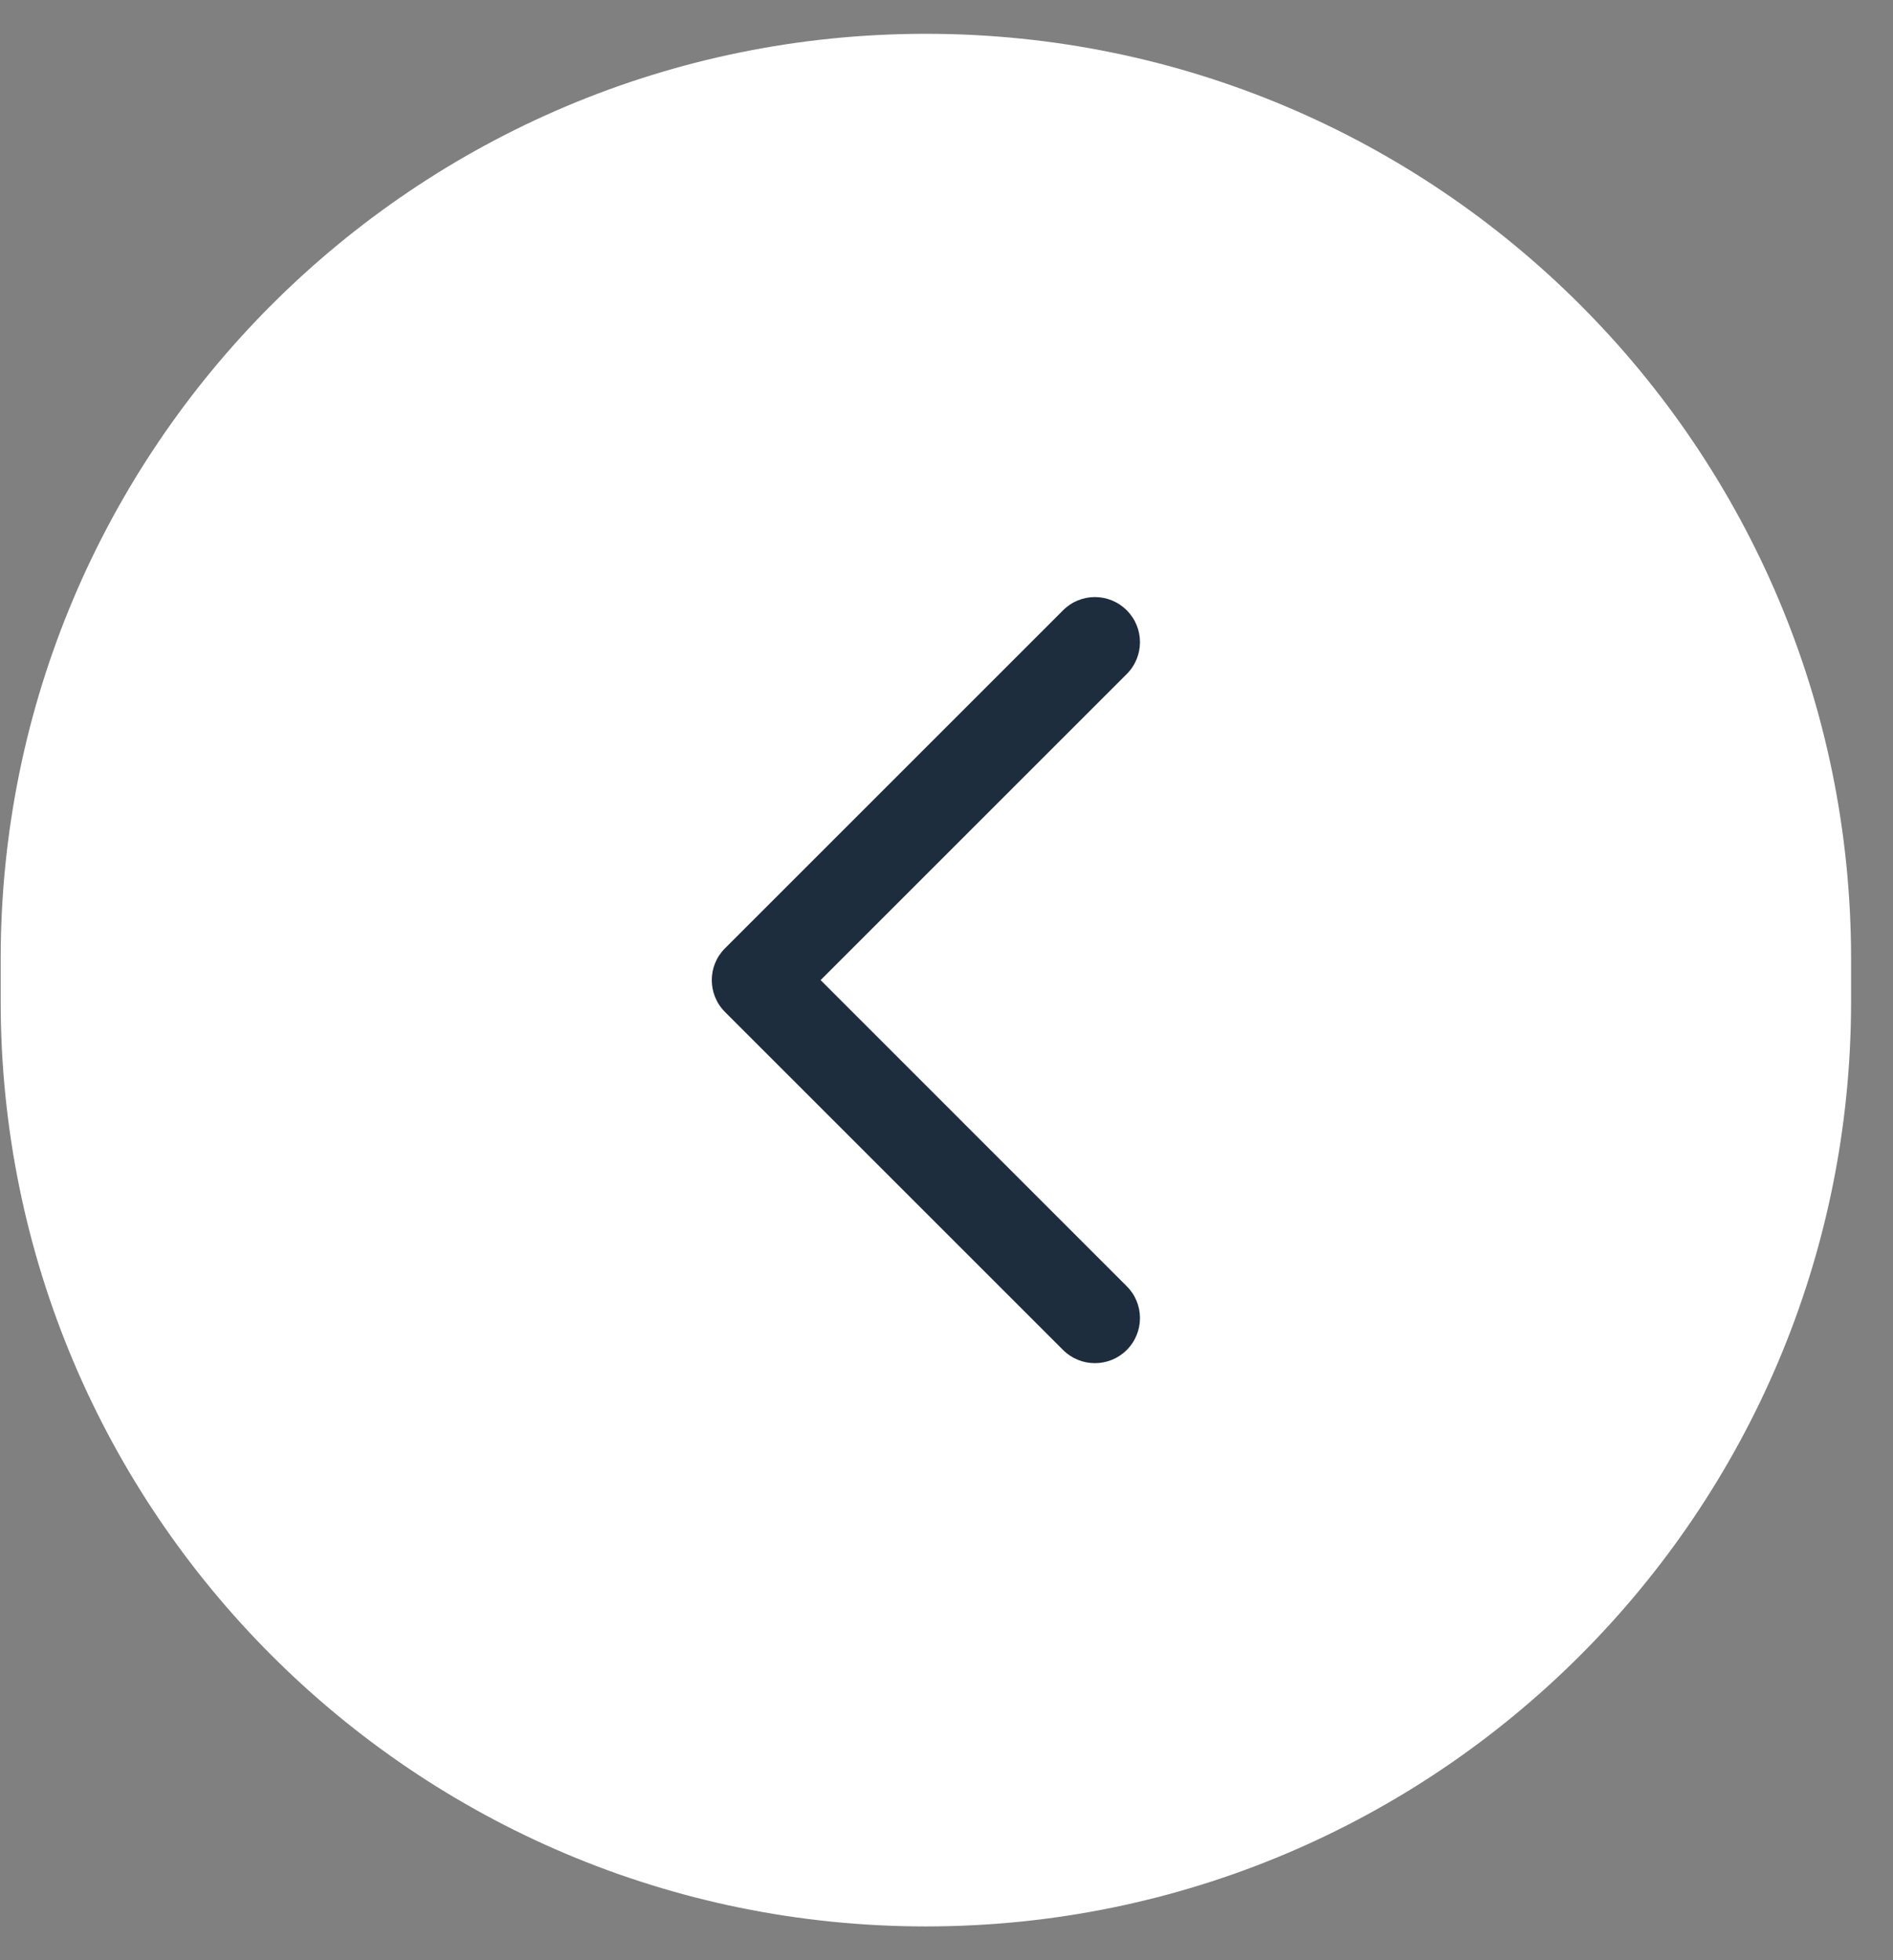
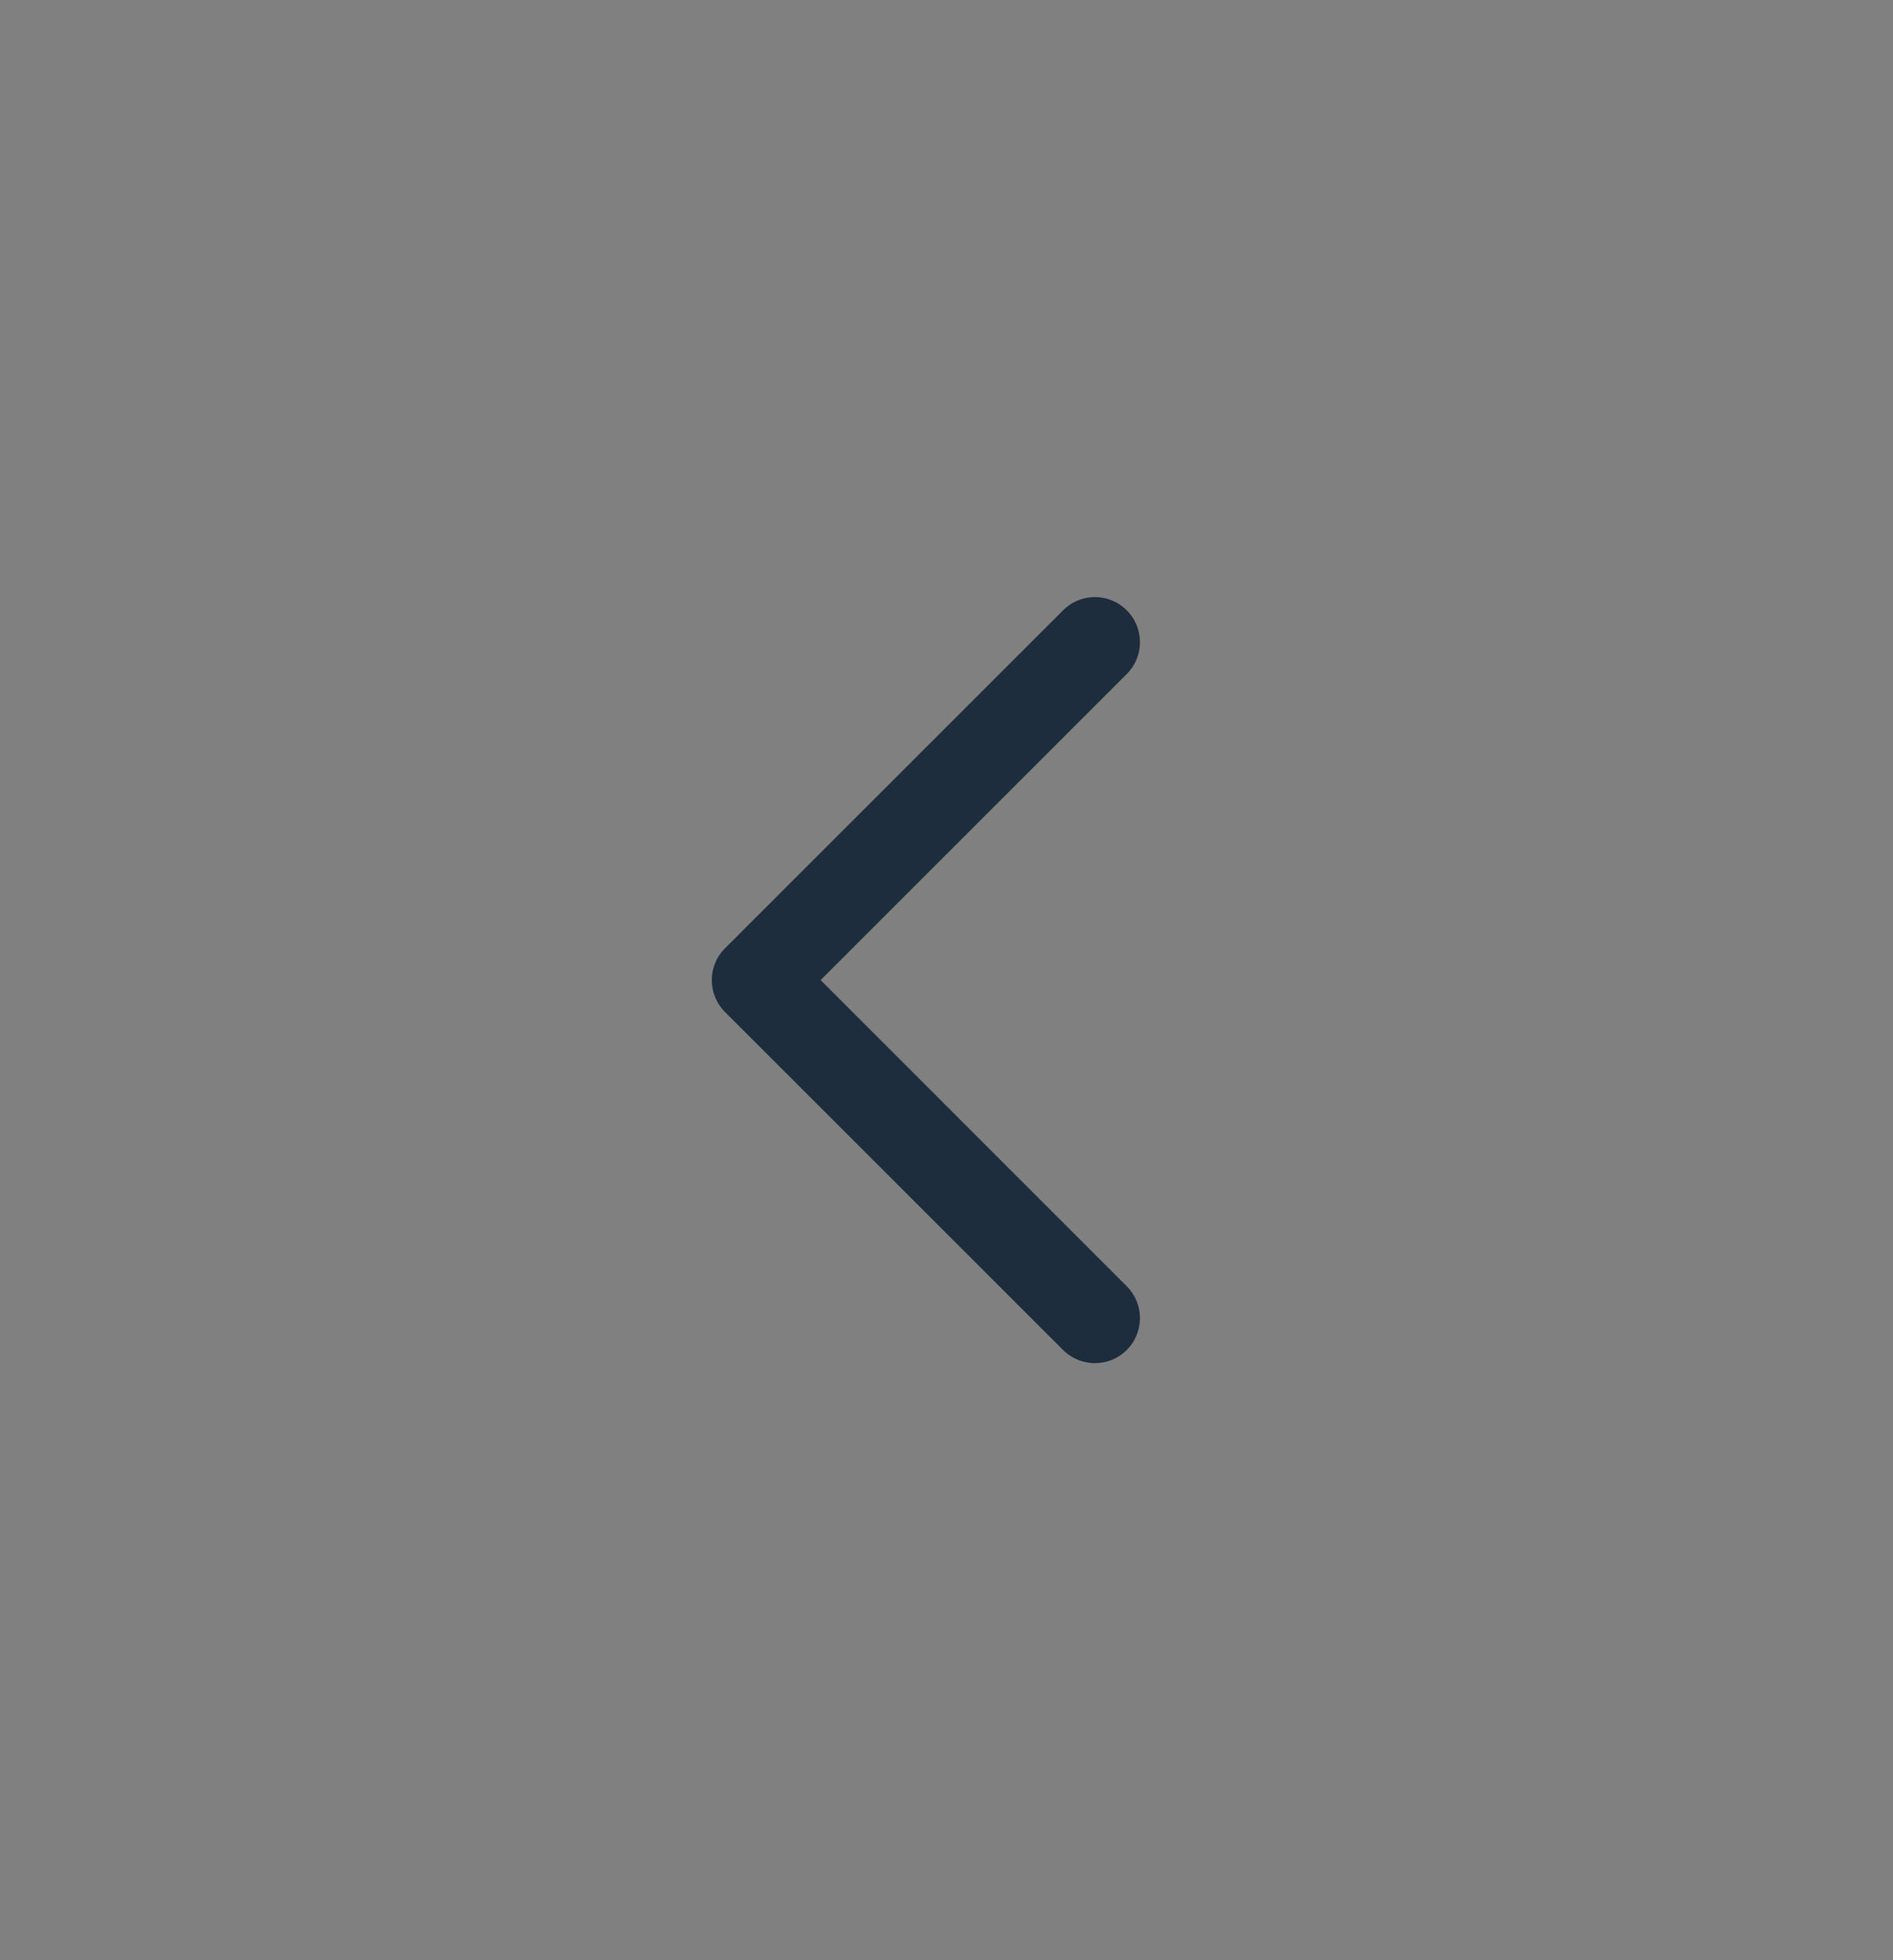
<svg xmlns="http://www.w3.org/2000/svg" width="28" height="29" viewBox="0 0 28 29" fill="none">
  <rect x="0" y="0" width="28" height="29" fill="#808080" stroke="none" />
-   <path d="M0.01 14.185C0.01 6.627 6.137 0.5 13.695 0.5C21.253 0.5 27.38 6.627 27.38 14.185V14.815C27.38 22.373 21.253 28.5 13.695 28.5C6.137 28.5 0.01 22.373 0.01 14.815V14.185Z" fill="white" />
  <path fill-rule="evenodd" clip-rule="evenodd" d="M16.666 9.029C16.927 9.289 16.927 9.711 16.666 9.972L12.138 14.5L16.666 19.029C16.927 19.289 16.927 19.711 16.666 19.972C16.406 20.232 15.984 20.232 15.724 19.972L10.724 14.972C10.463 14.711 10.463 14.289 10.724 14.029L15.724 9.029C15.984 8.768 16.406 8.768 16.666 9.029Z" fill="#1E2D3E" />
</svg>